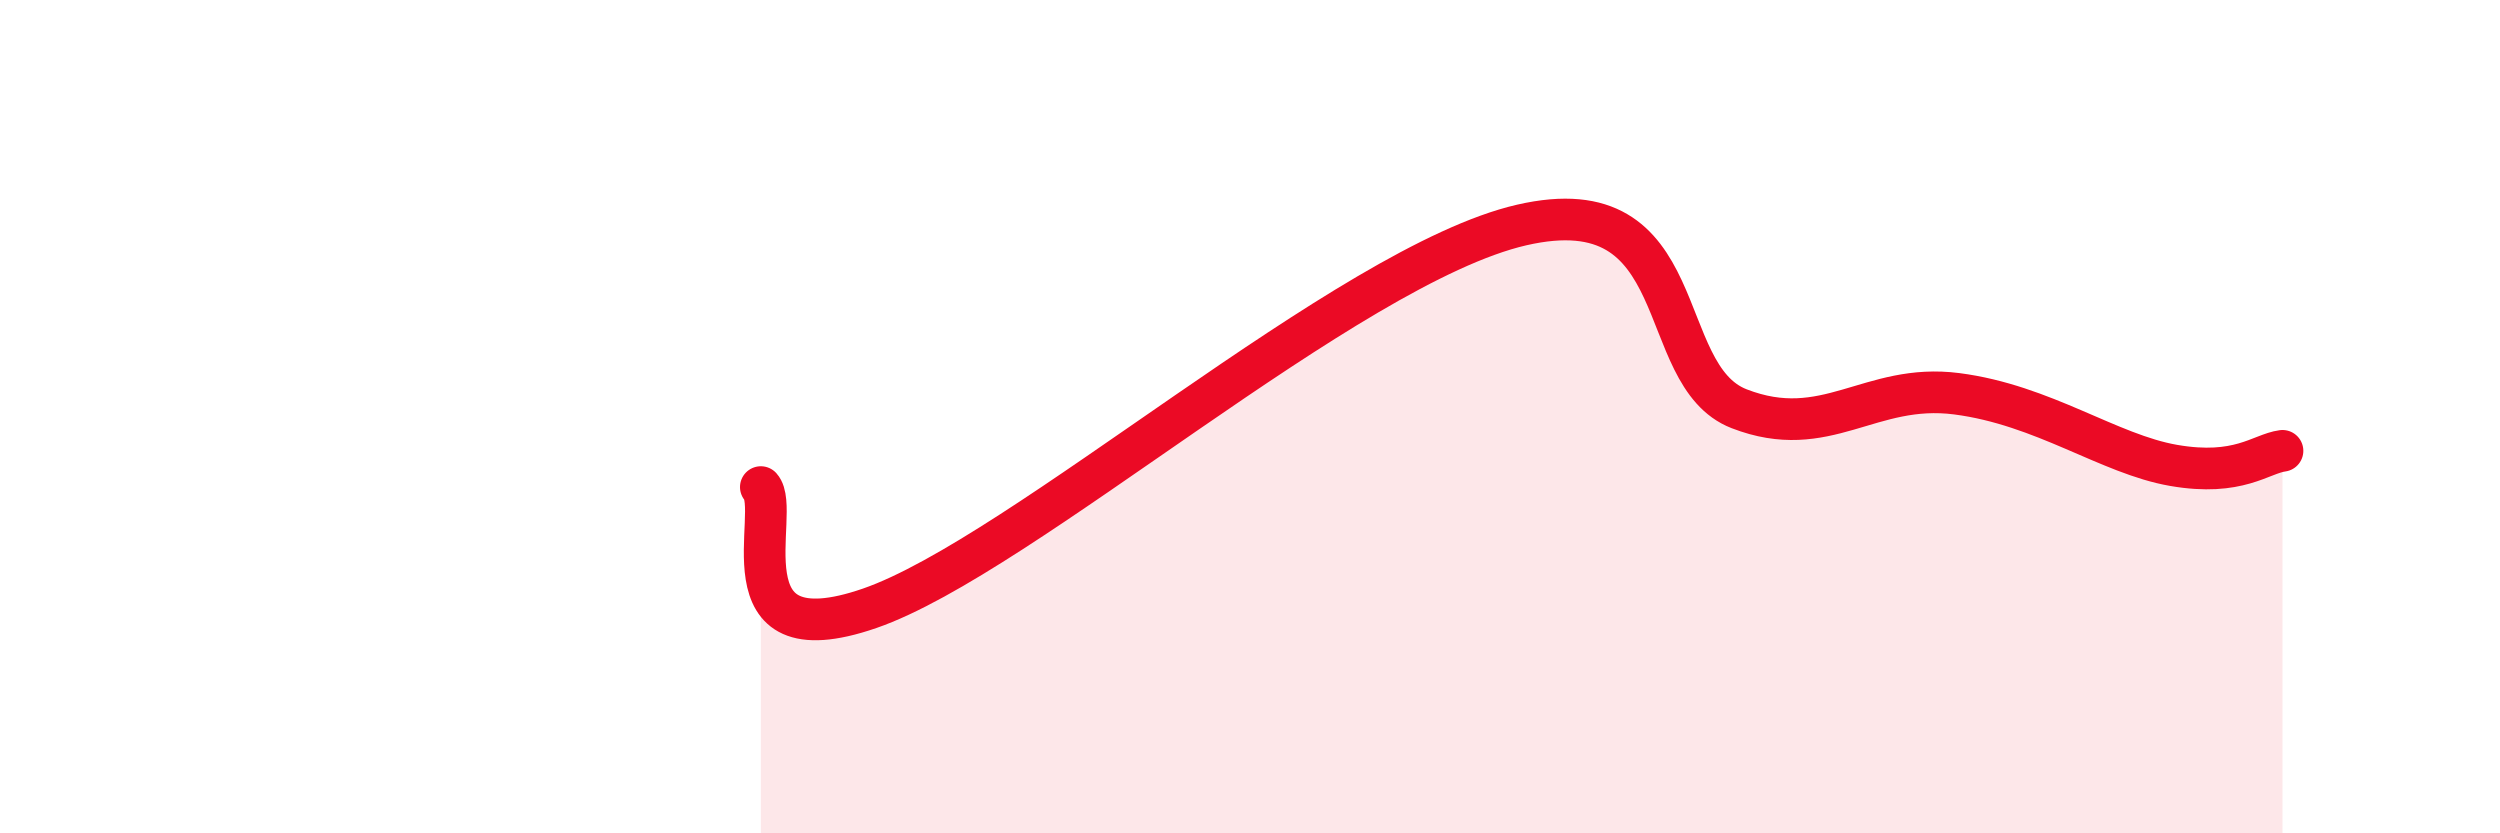
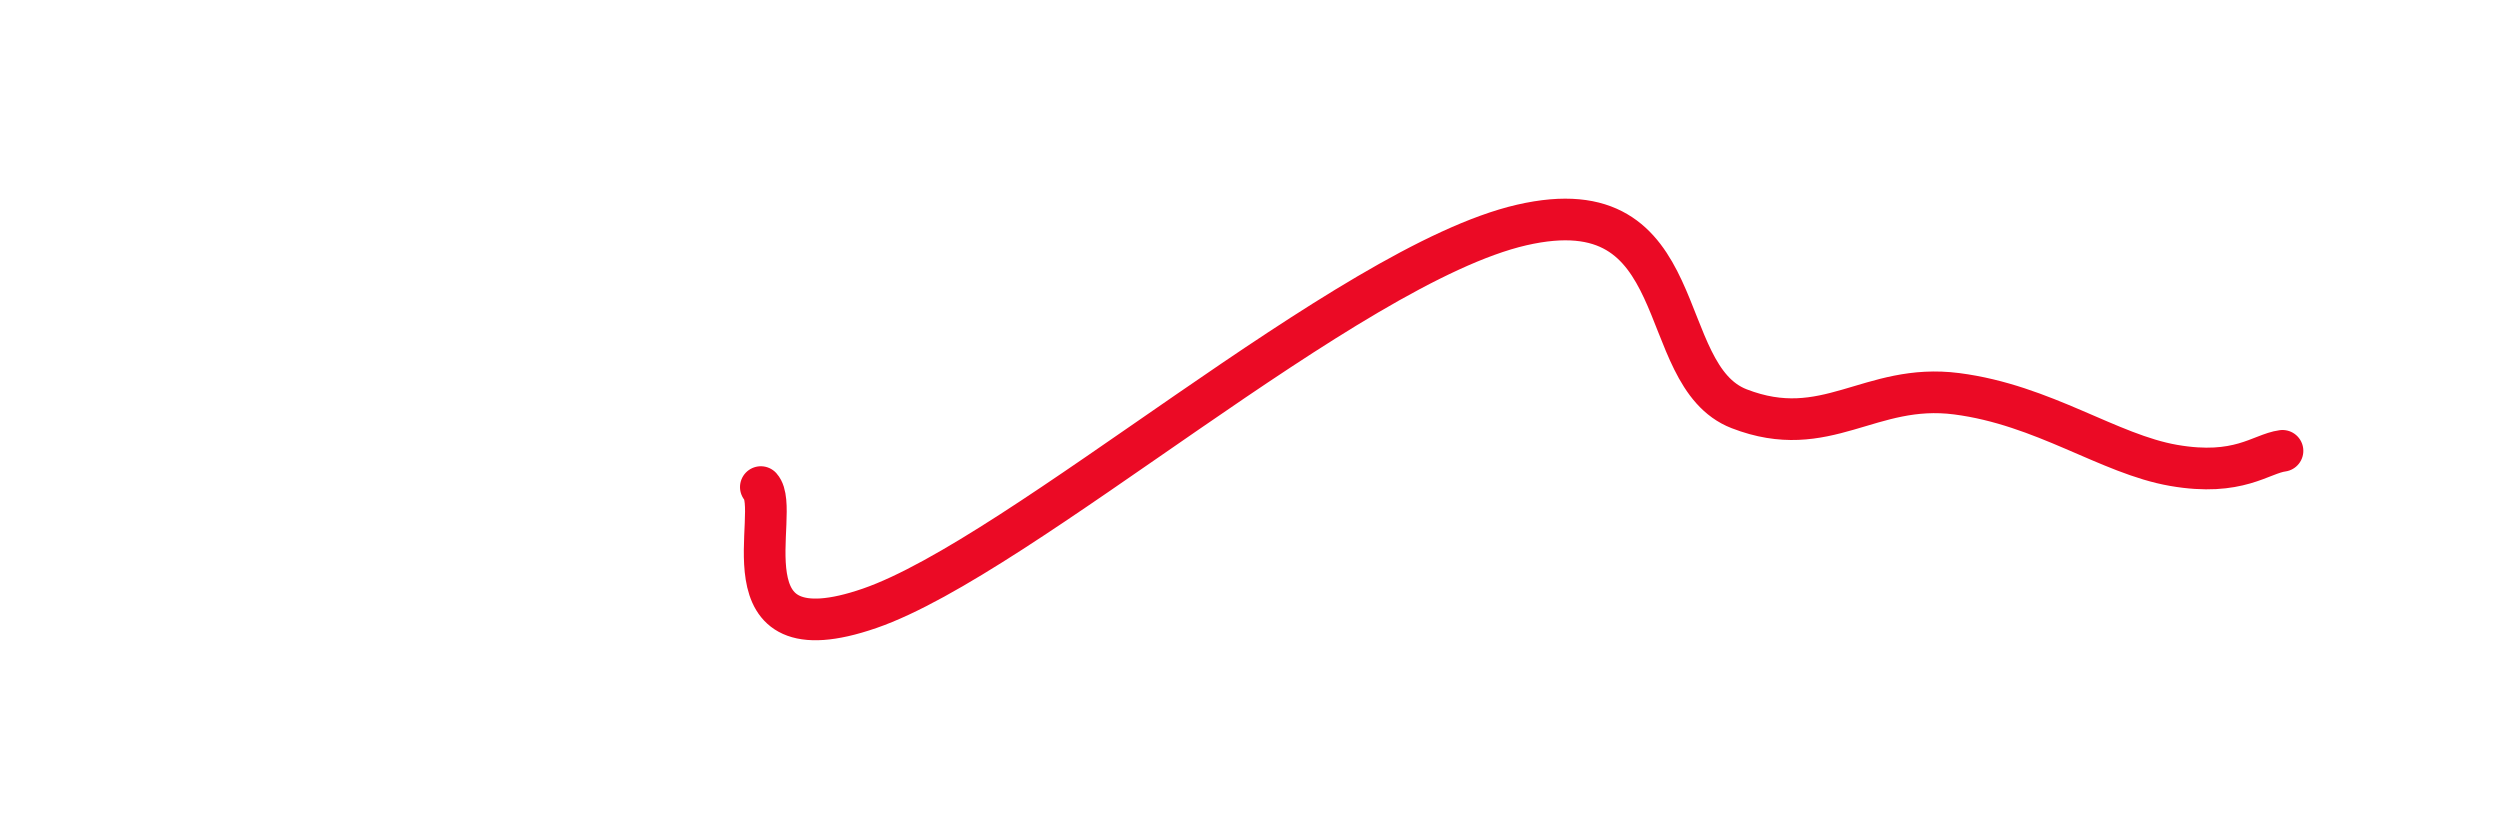
<svg xmlns="http://www.w3.org/2000/svg" width="60" height="20" viewBox="0 0 60 20">
-   <path d="M 18.26,11.69 C 18.78,12.27 17.22,15.86 20.87,14.6 C 24.52,13.34 32.35,6.36 36.52,5.4 C 40.69,4.44 39.65,9 41.74,9.81 C 43.83,10.62 44.87,9.18 46.96,9.45 C 49.05,9.72 50.61,10.9 52.17,11.17 C 53.73,11.44 54.26,10.89 54.78,10.82L54.78 20L18.26 20Z" fill="#EB0A25" opacity="0.1" stroke-linecap="round" stroke-linejoin="round" />
  <path d="M 18.26,11.69 C 18.78,12.27 17.22,15.86 20.87,14.6 C 24.52,13.34 32.35,6.36 36.52,5.4 C 40.69,4.44 39.65,9 41.74,9.81 C 43.83,10.62 44.87,9.18 46.96,9.45 C 49.05,9.72 50.61,10.9 52.17,11.17 C 53.73,11.44 54.26,10.89 54.78,10.82" stroke="#EB0A25" stroke-width="1" fill="none" stroke-linecap="round" stroke-linejoin="round" />
</svg>